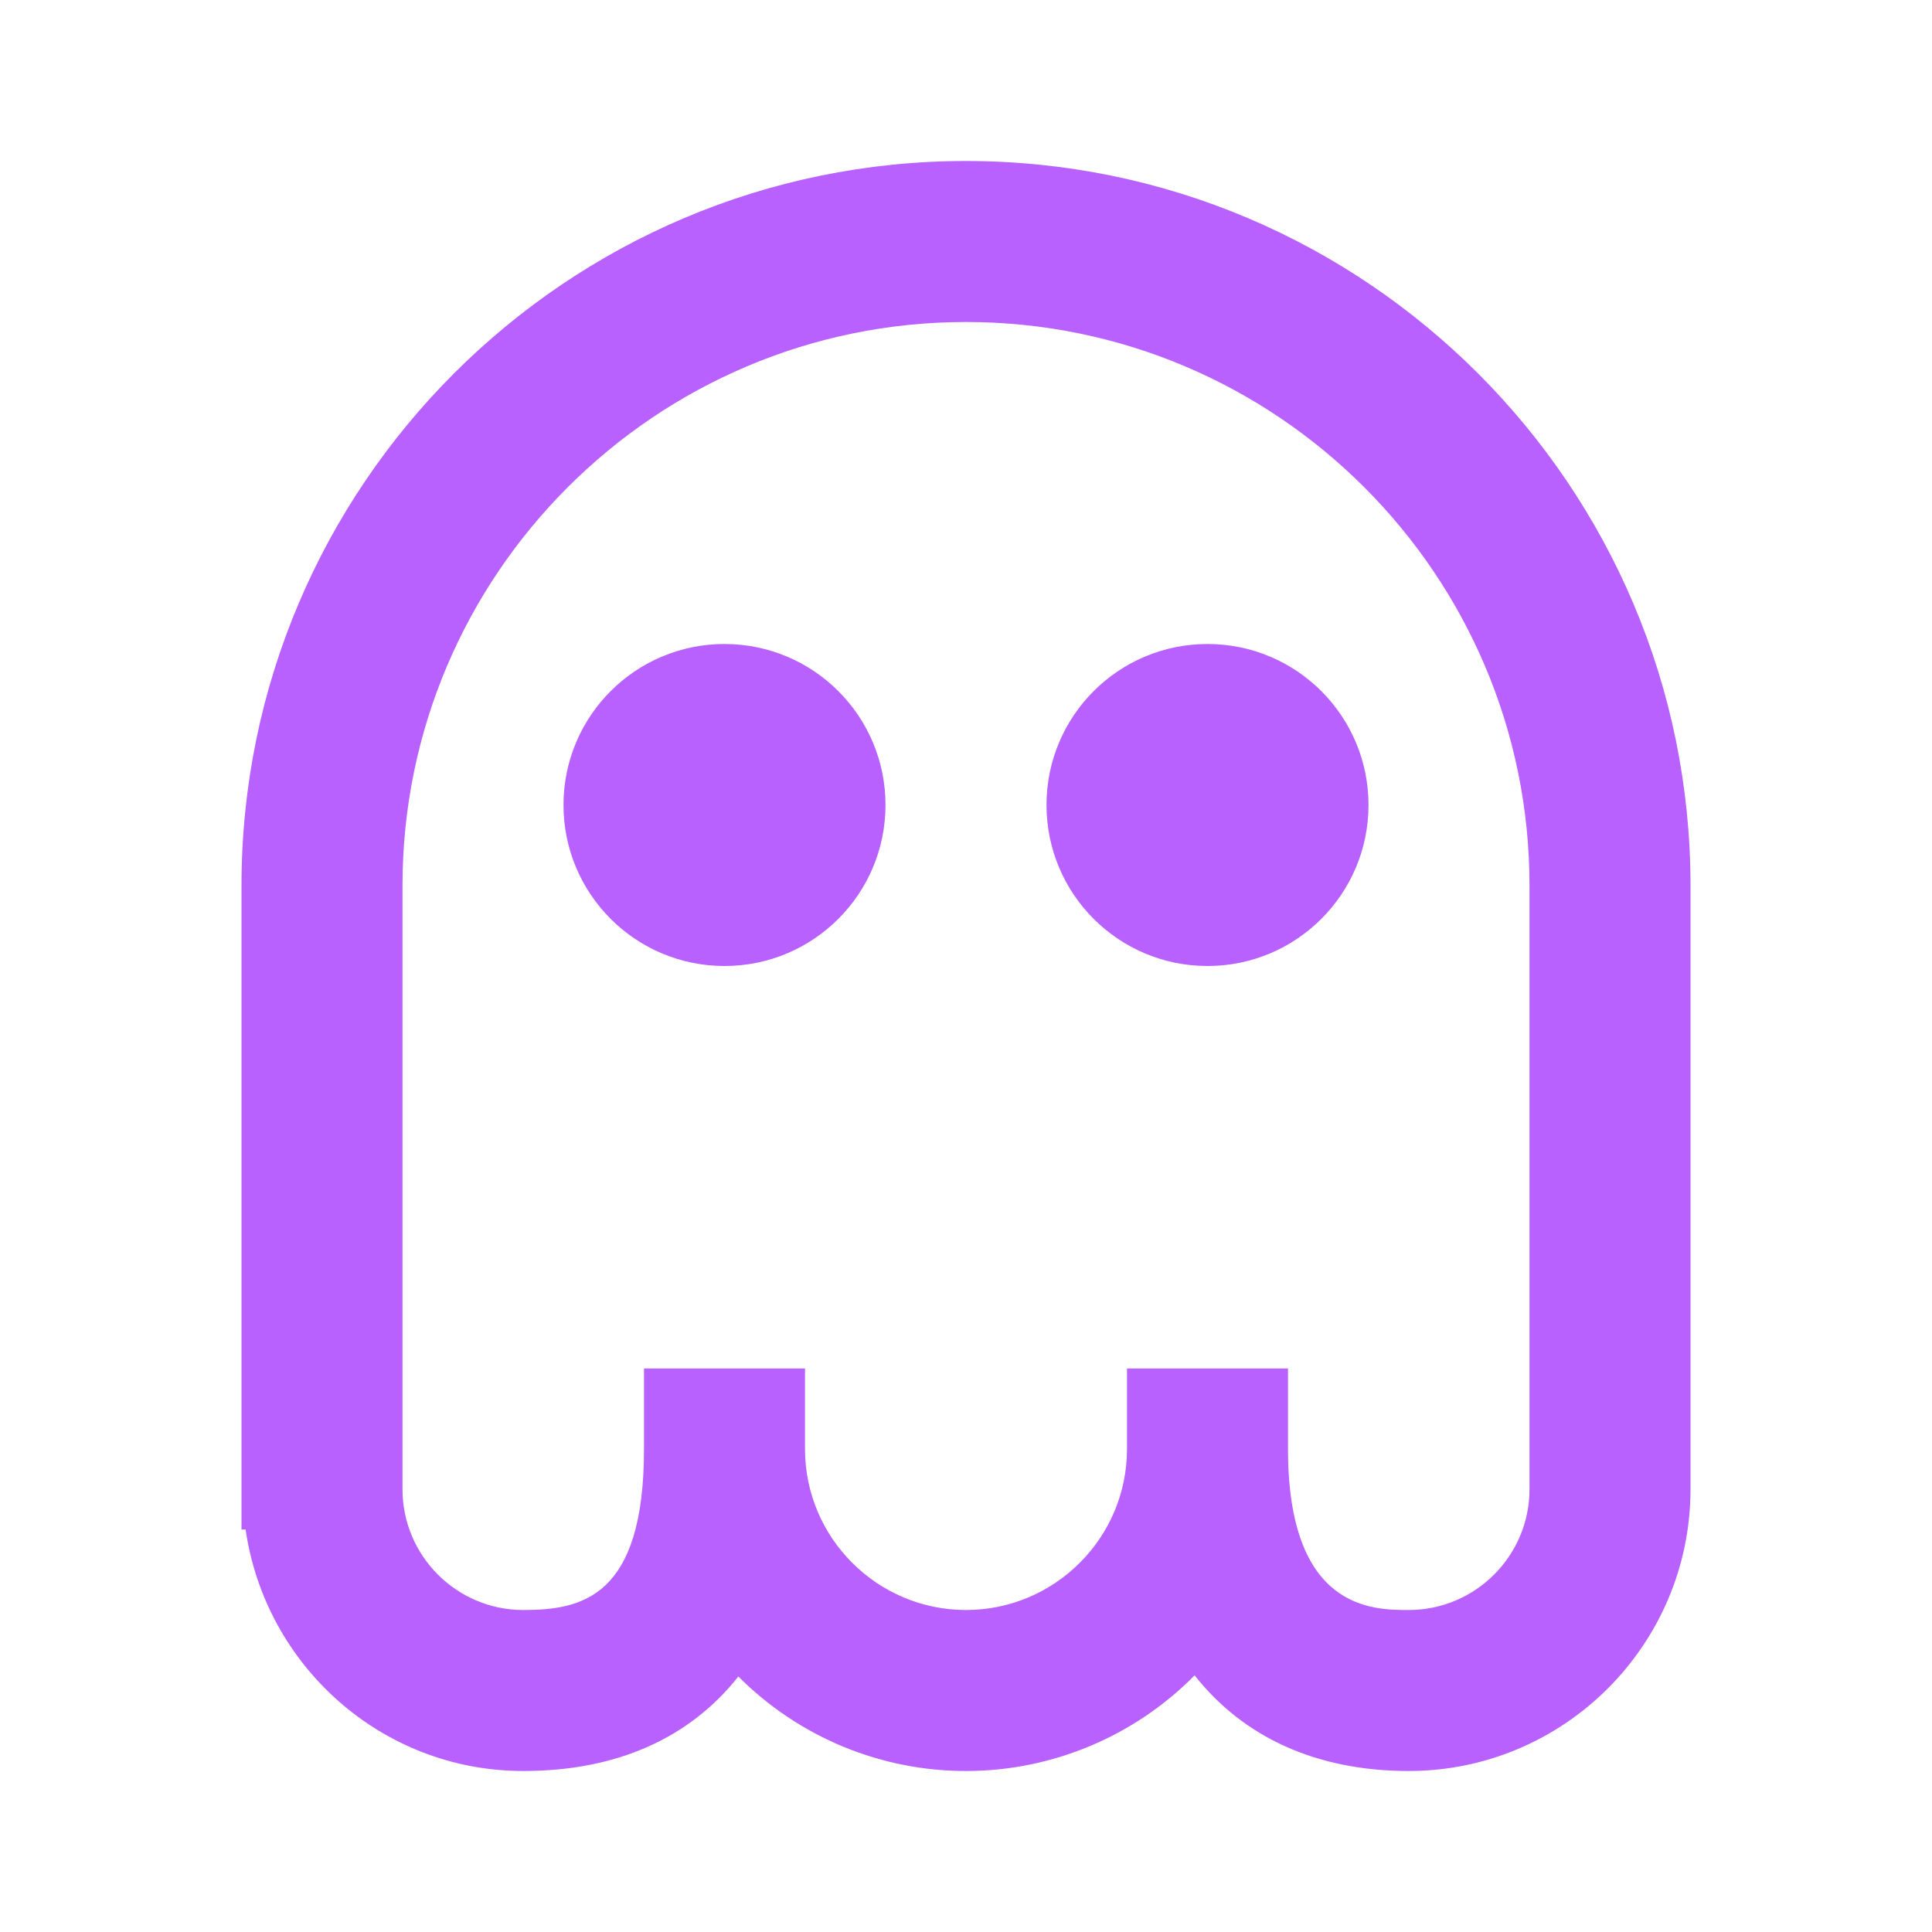
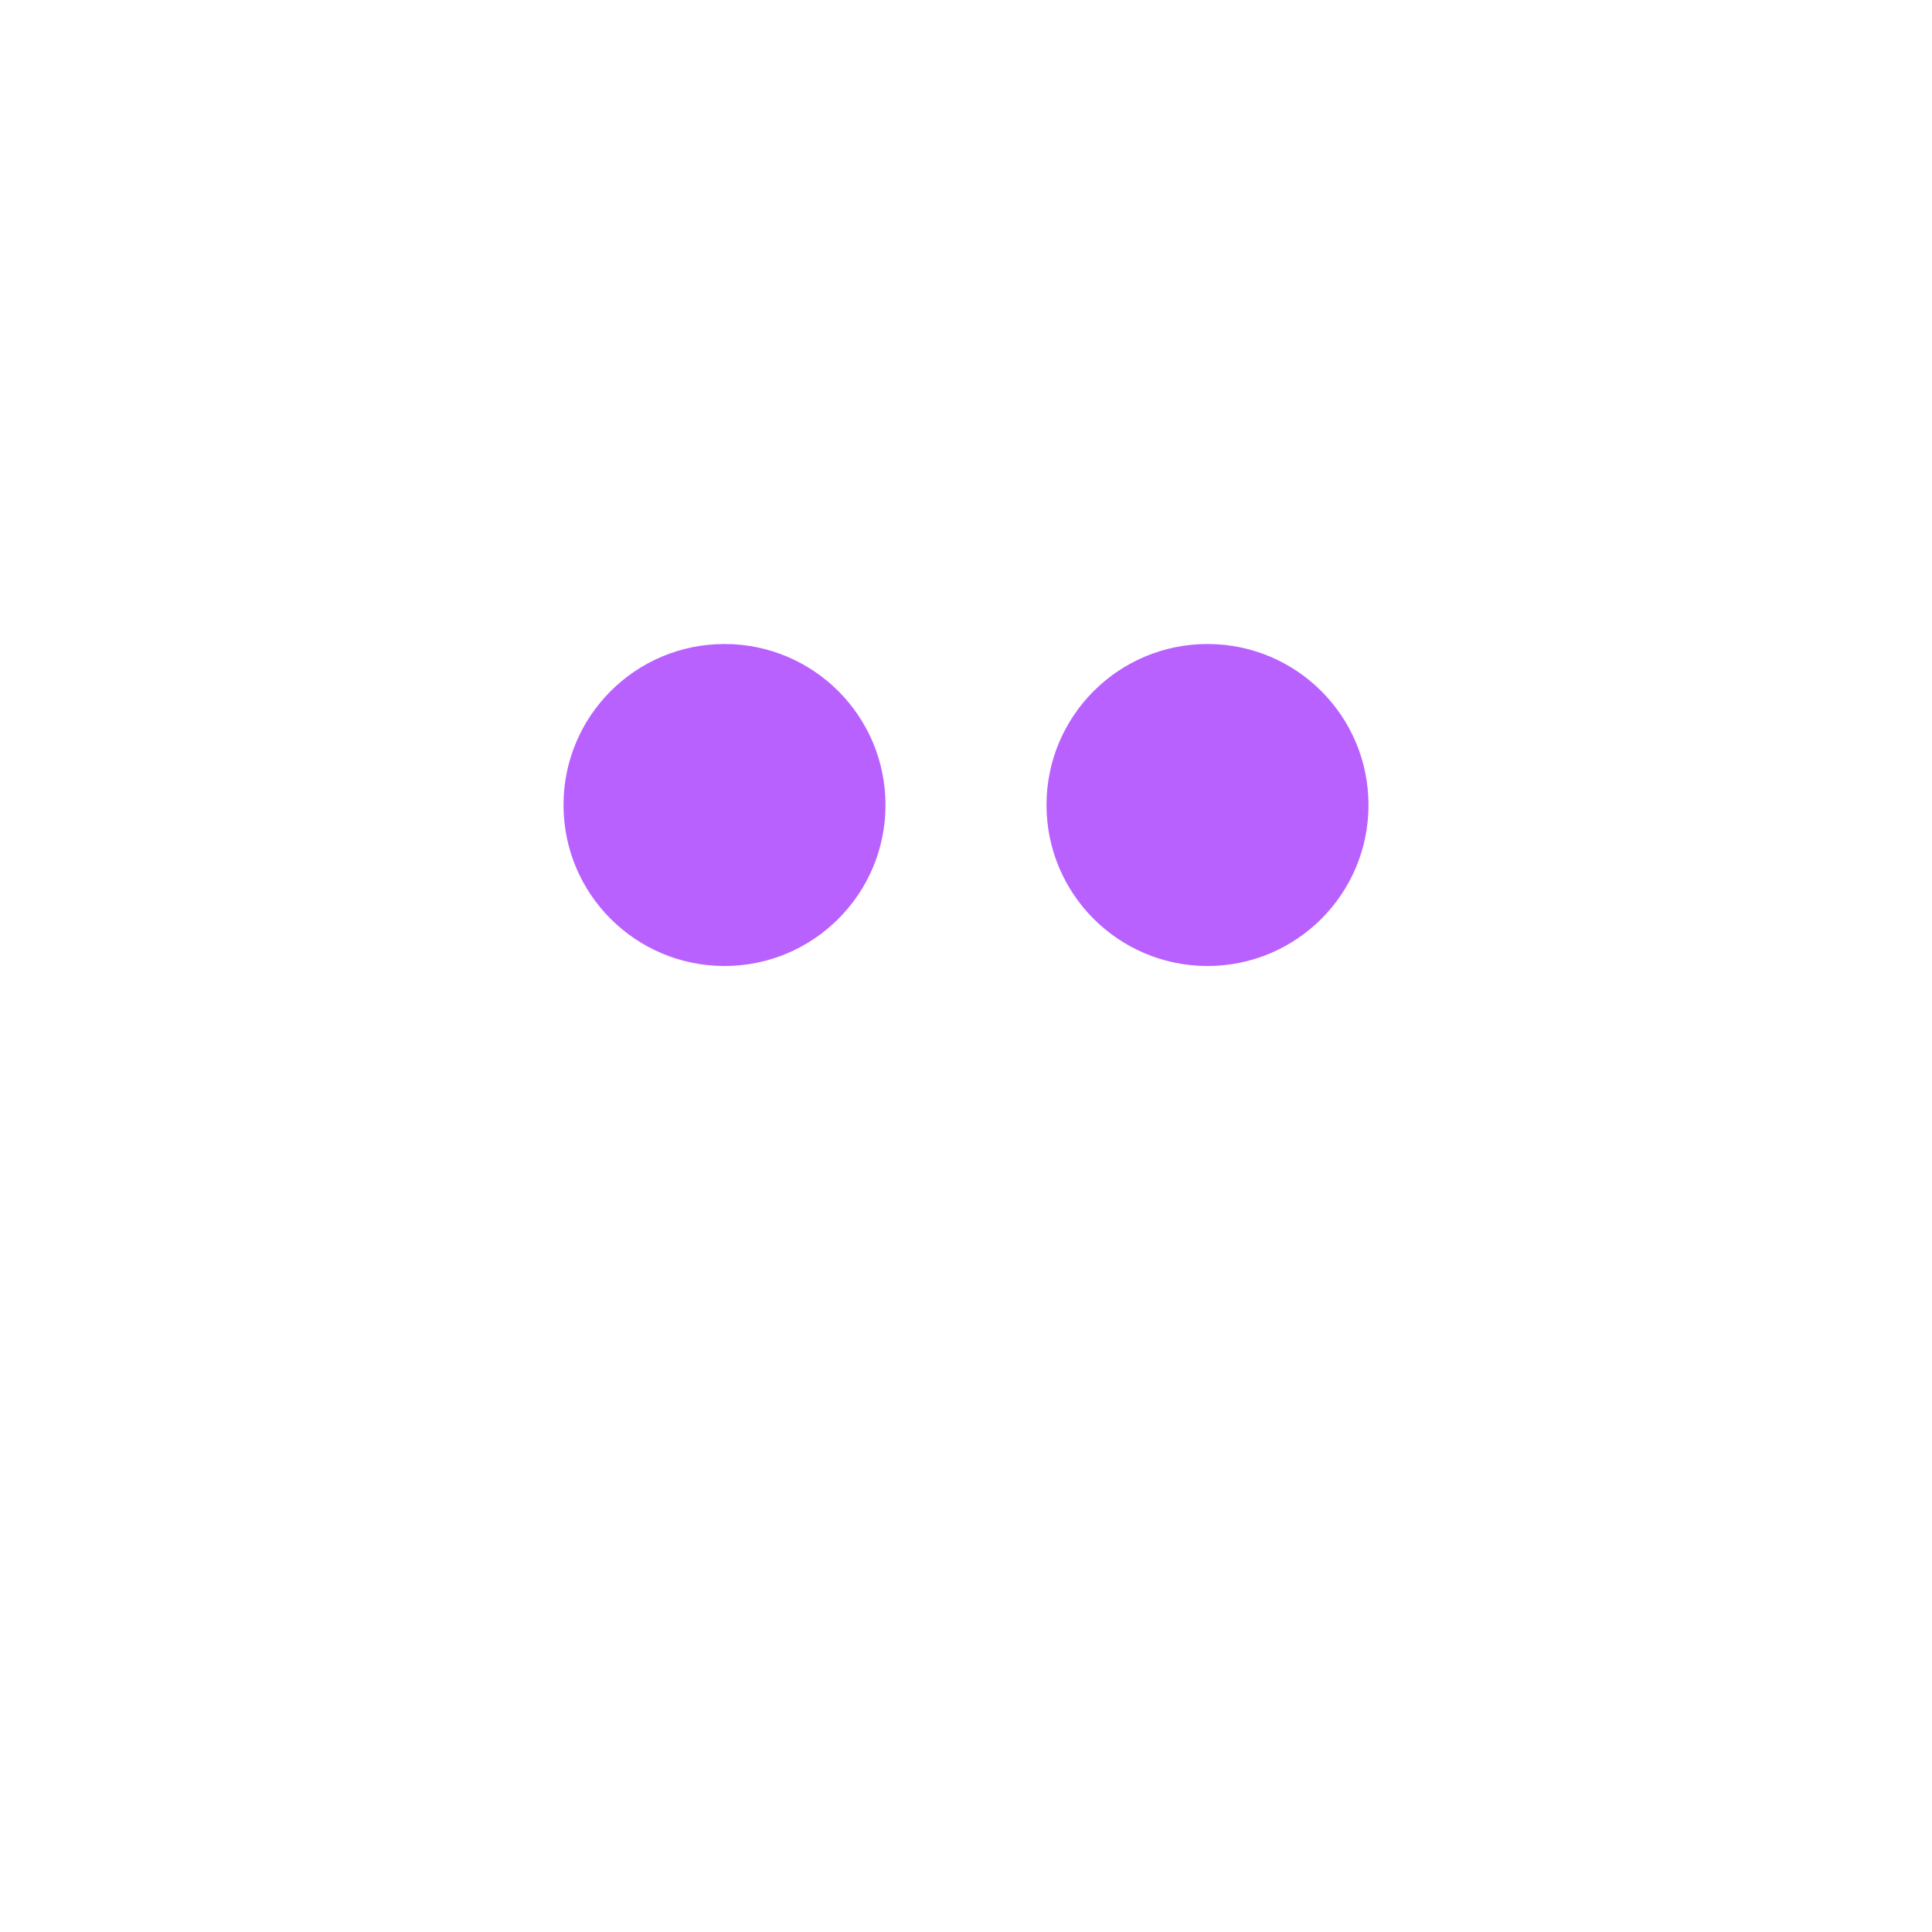
<svg xmlns="http://www.w3.org/2000/svg" width="24" height="24" viewBox="0 0 24 24" fill="none">
-   <path d="M12 2C7.037 2 3 6.038 3 11V19H3.051C3.296 20.691 4.741 22 6.5 22C7.674 22 8.574 21.583 9.172 20.826C9.544 21.199 9.986 21.495 10.473 21.697C10.96 21.898 11.482 22.002 12.009 22C12.536 21.999 13.057 21.893 13.543 21.689C14.029 21.485 14.47 21.187 14.84 20.812C15.441 21.574 16.344 22 17.5 22C19.43 22 21 20.43 21 18.5V11C21 6.038 16.963 2 12 2ZM19 18.5C19 19.327 18.327 20 17.5 20C17.051 20 16 20 16 18V17H14V18C14 19.103 13.103 20 12 20C10.897 20 10 19.103 10 18V17H8V18C8 19.845 7.226 20 6.5 20C5.673 20 5 19.327 5 18.5V11C5 7.14 8.141 4 12 4C15.859 4 19 7.14 19 11V18.5Z" fill="#B961FF" />
  <path d="M9 12C10.105 12 11 11.105 11 10C11 8.895 10.105 8 9 8C7.895 8 7 8.895 7 10C7 11.105 7.895 12 9 12Z" fill="#B961FF" />
  <path d="M15 12C16.105 12 17 11.105 17 10C17 8.895 16.105 8 15 8C13.895 8 13 8.895 13 10C13 11.105 13.895 12 15 12Z" fill="#B961FF" />
</svg>